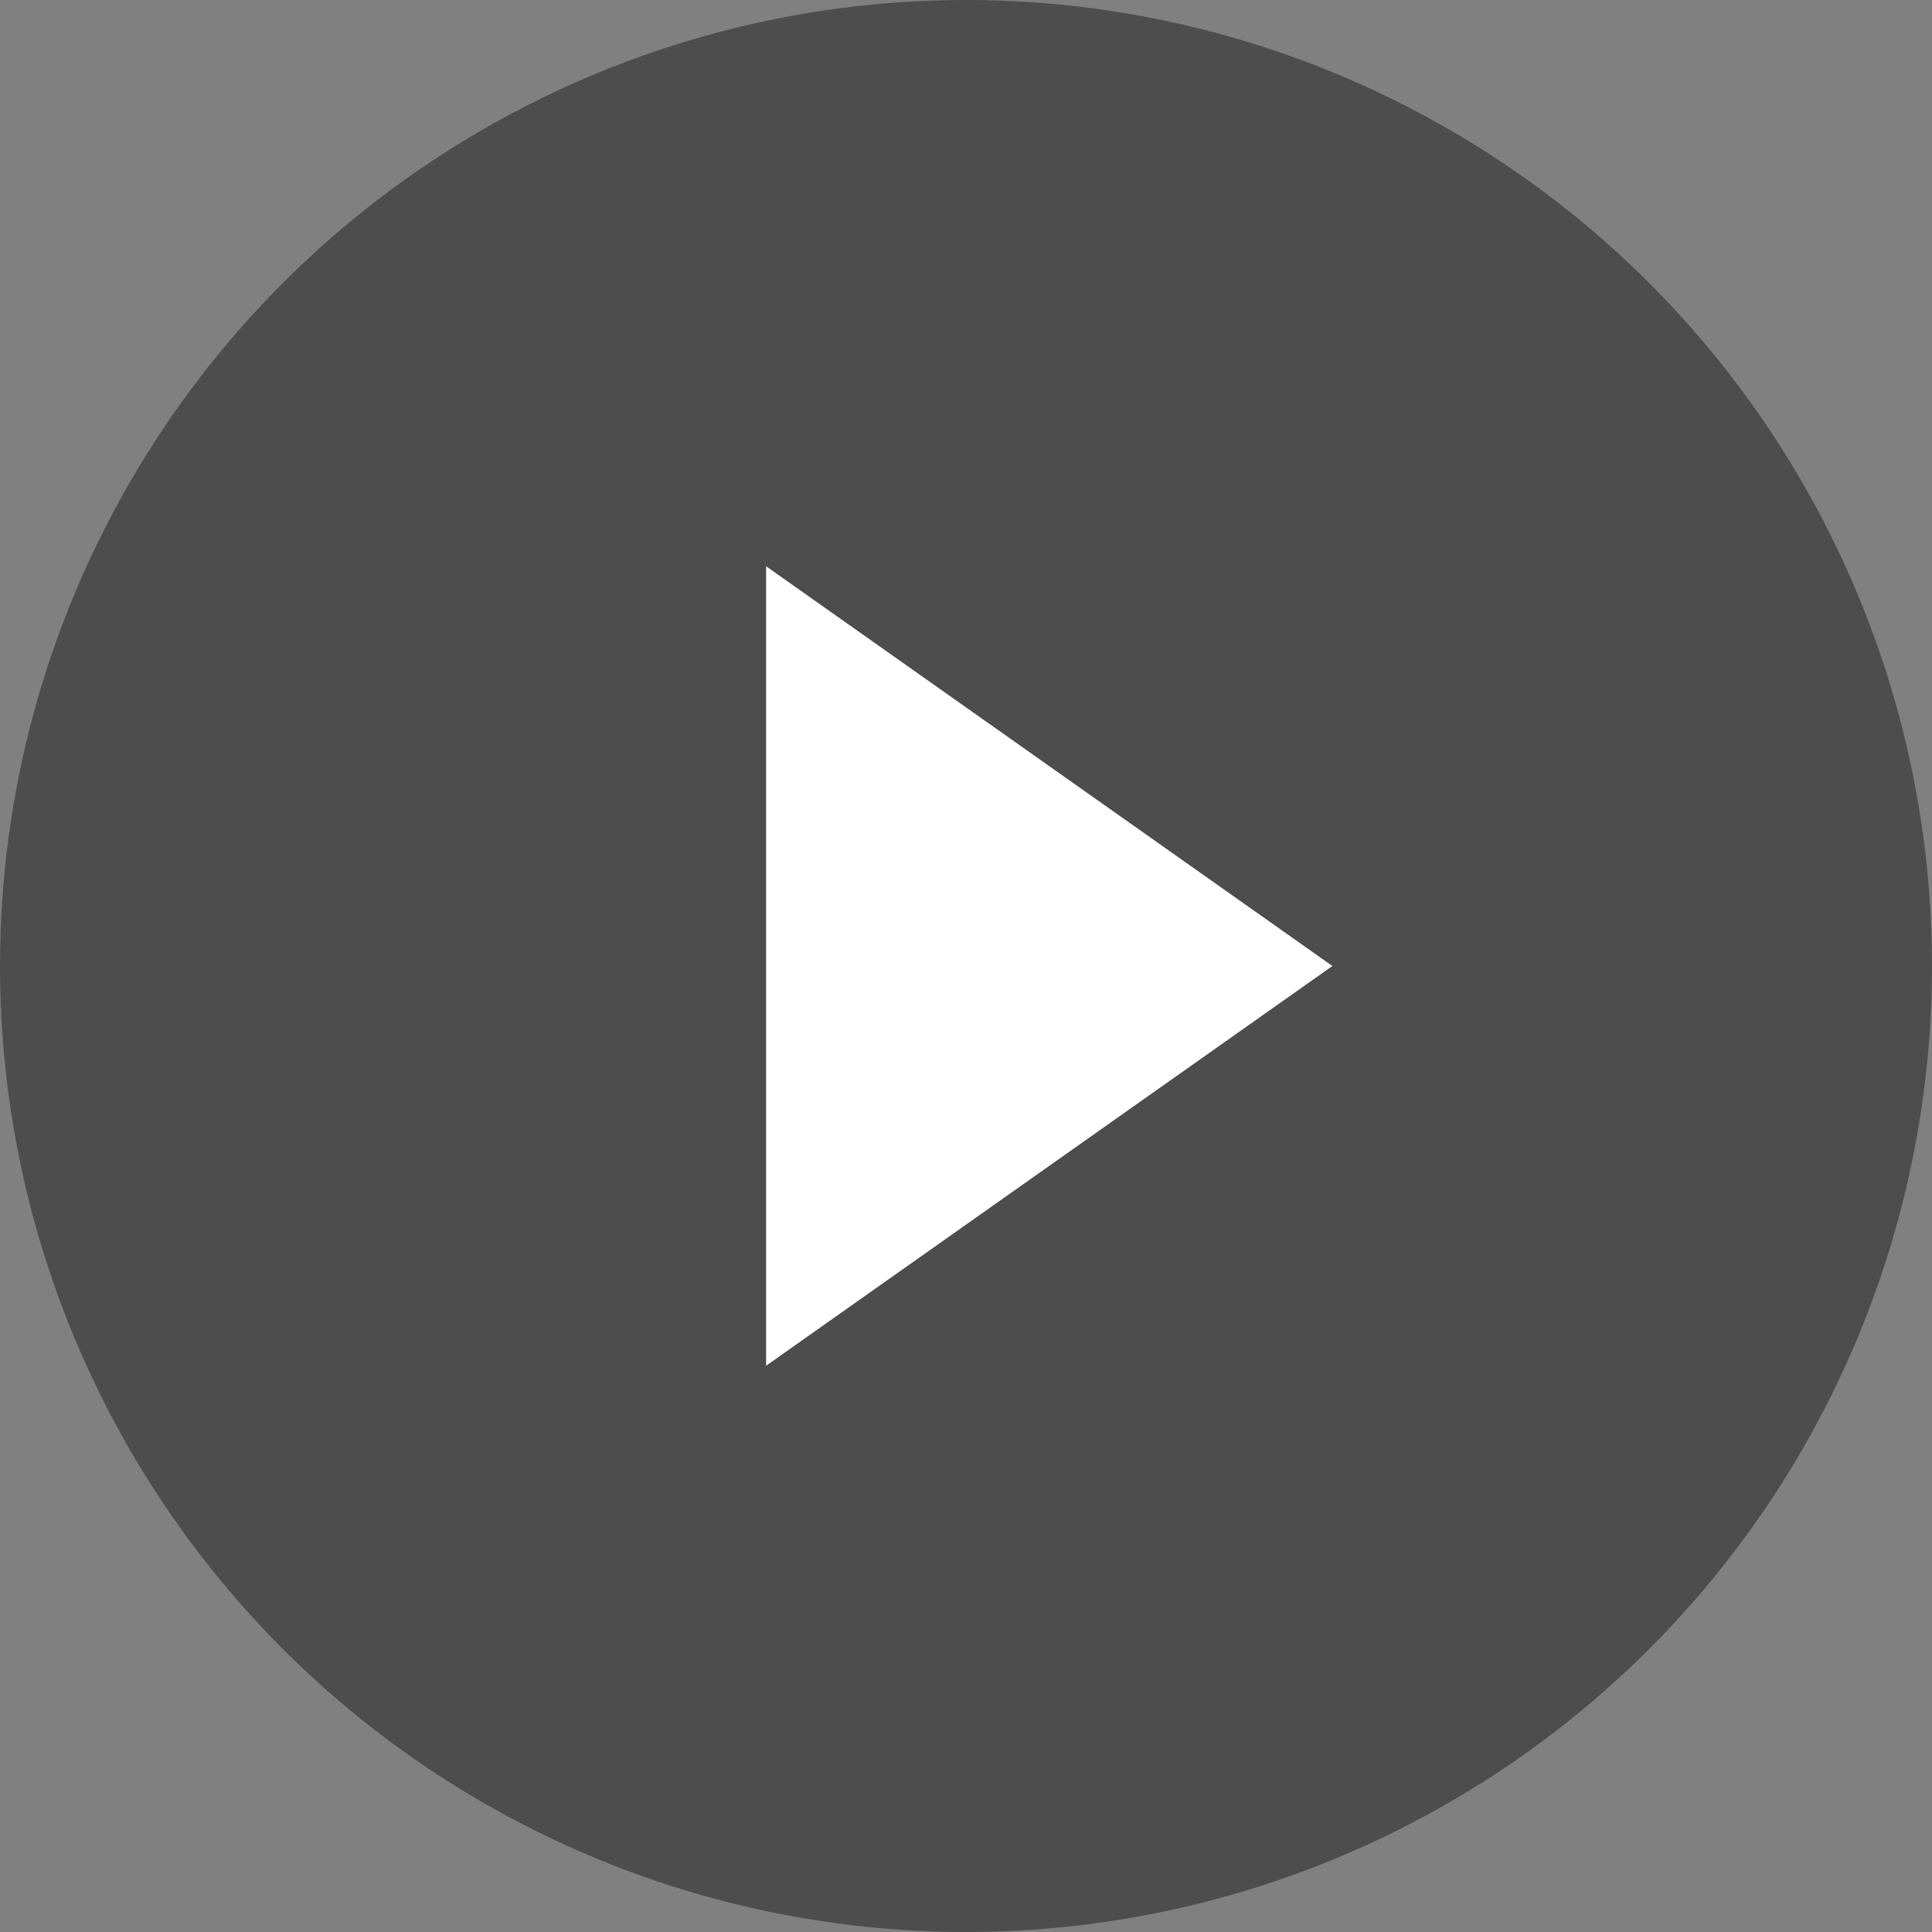
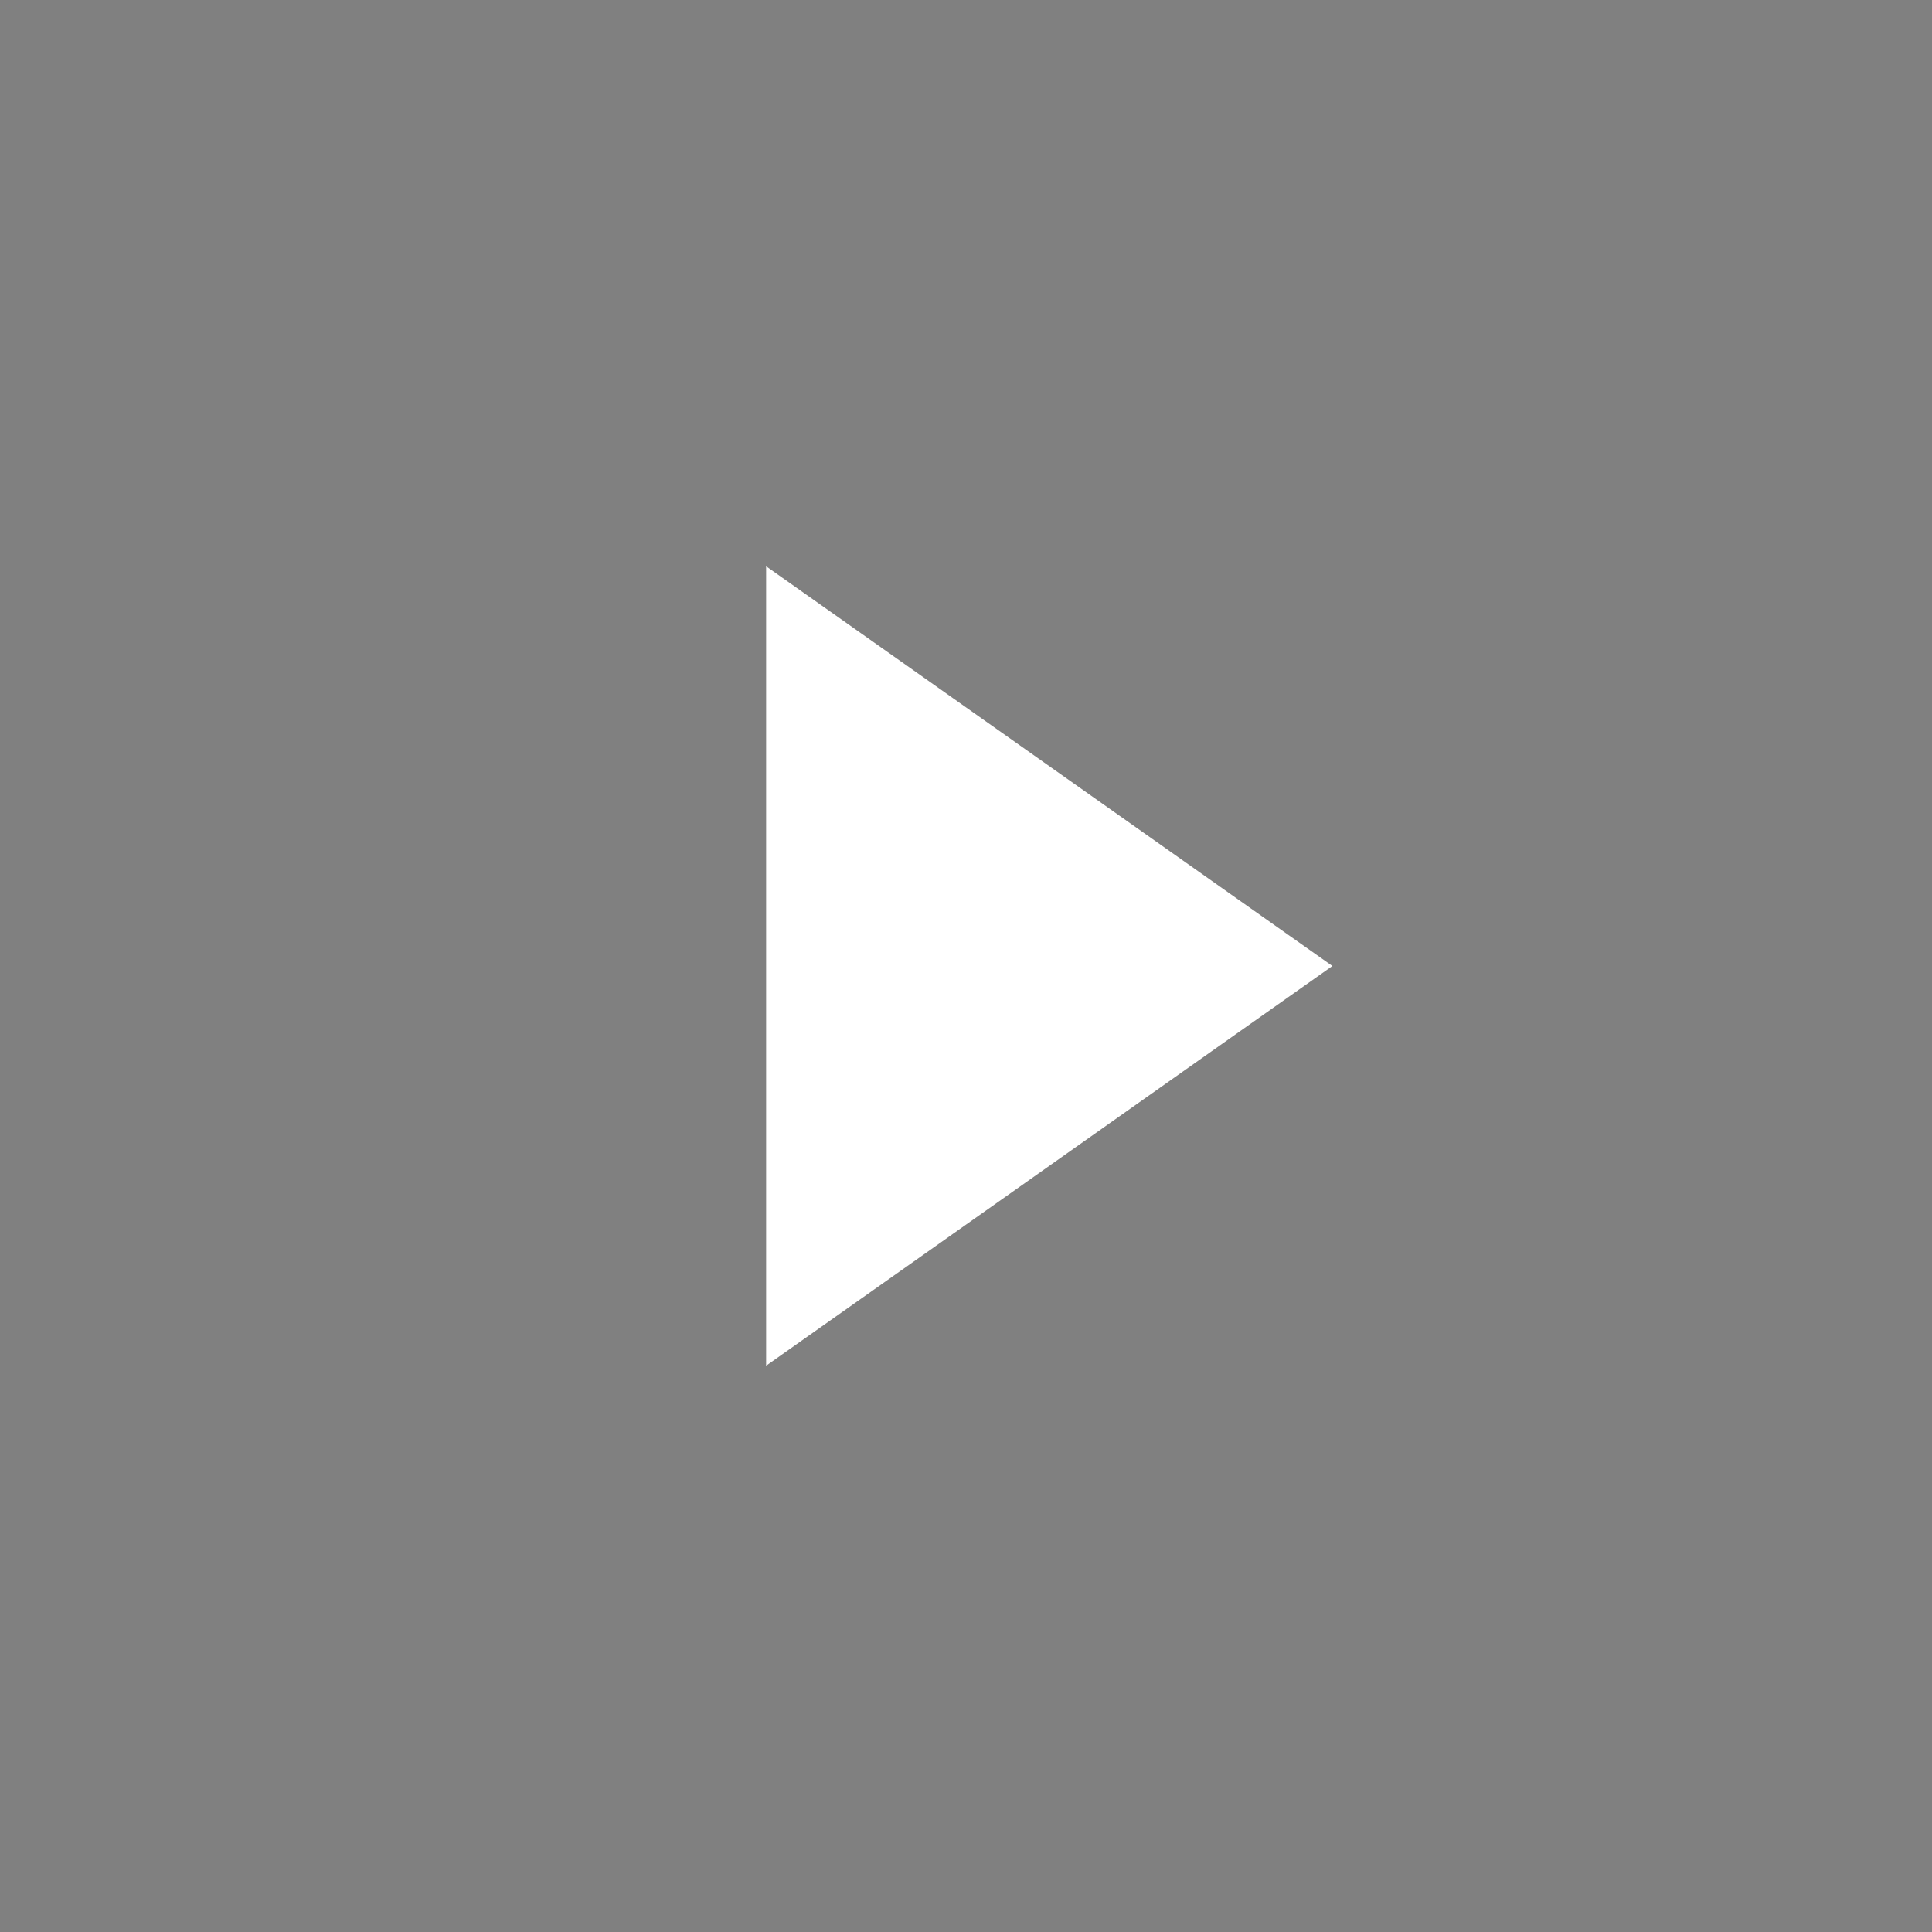
<svg xmlns="http://www.w3.org/2000/svg" width="48" height="48" viewBox="0 0 48 48" fill="none">
  <rect x="0" y="0" width="48" height="48" fill="#808080" stroke="none" />
-   <circle opacity="0.4" cx="24" cy="24" r="24" fill="black" />
-   <path d="M33.103 24L19.034 33.931V14.069L33.103 24Z" fill="white" />
+   <path d="M33.103 24L19.034 33.931V14.069Z" fill="white" />
</svg>